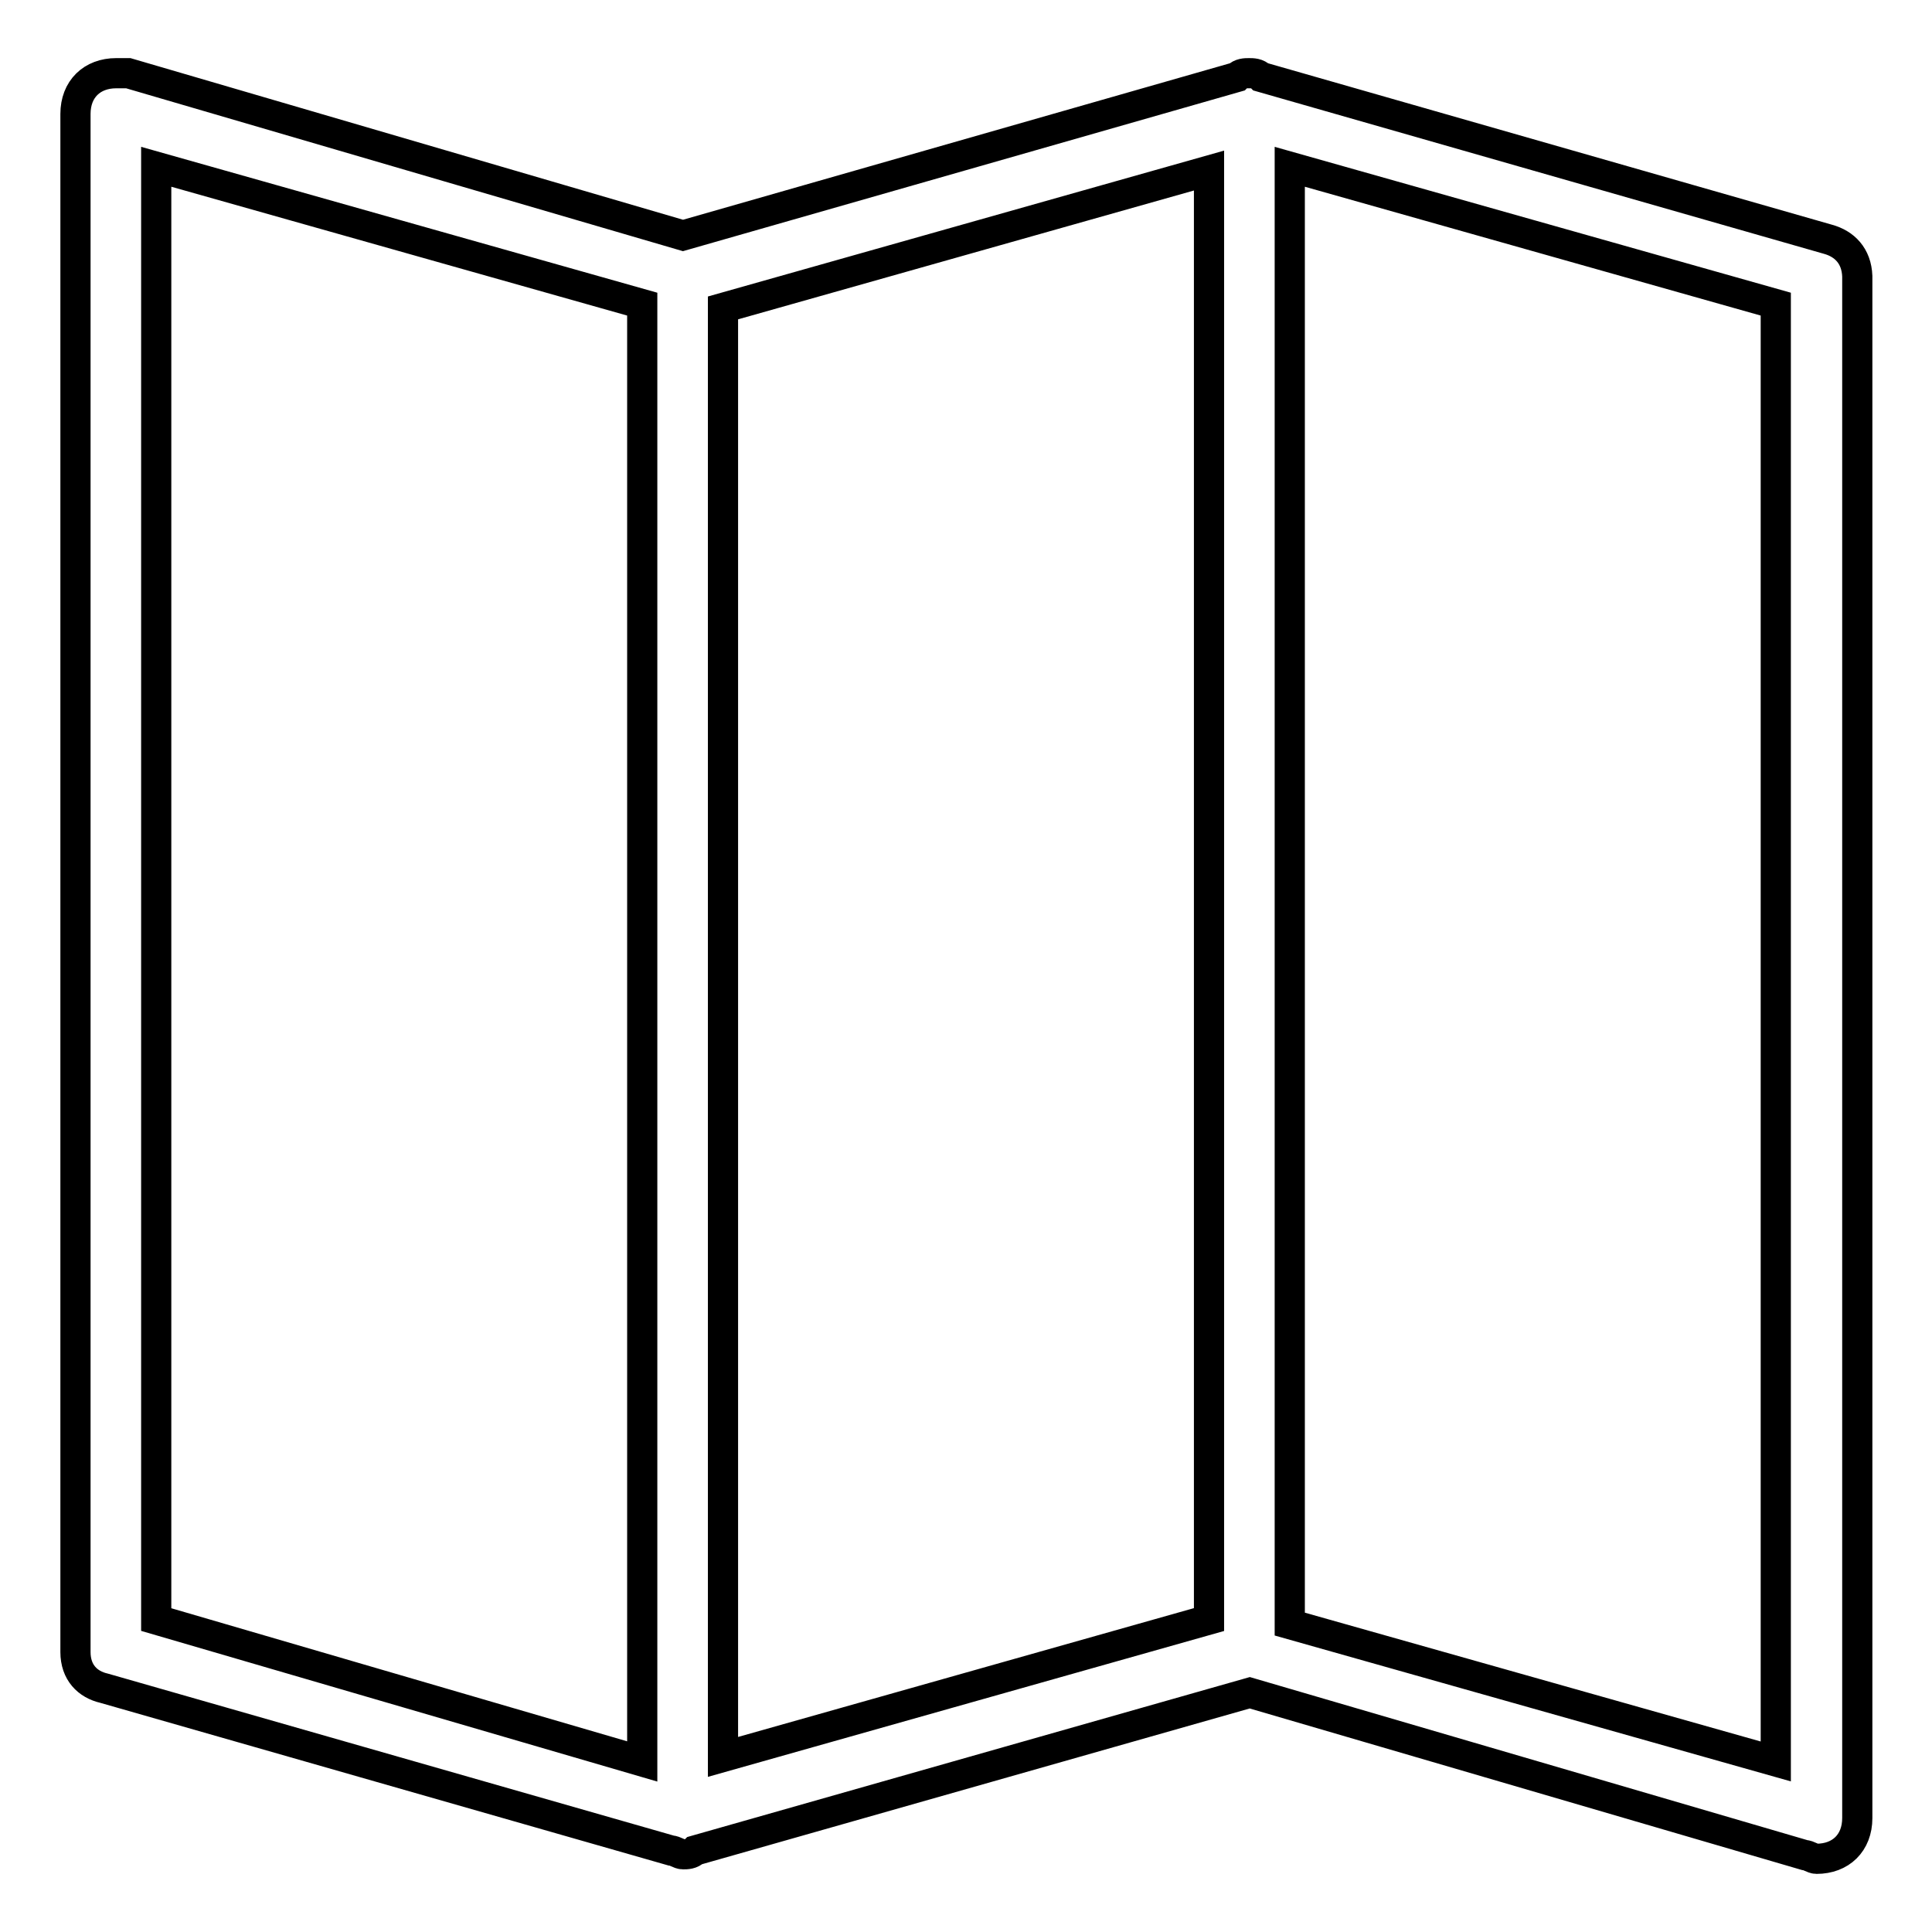
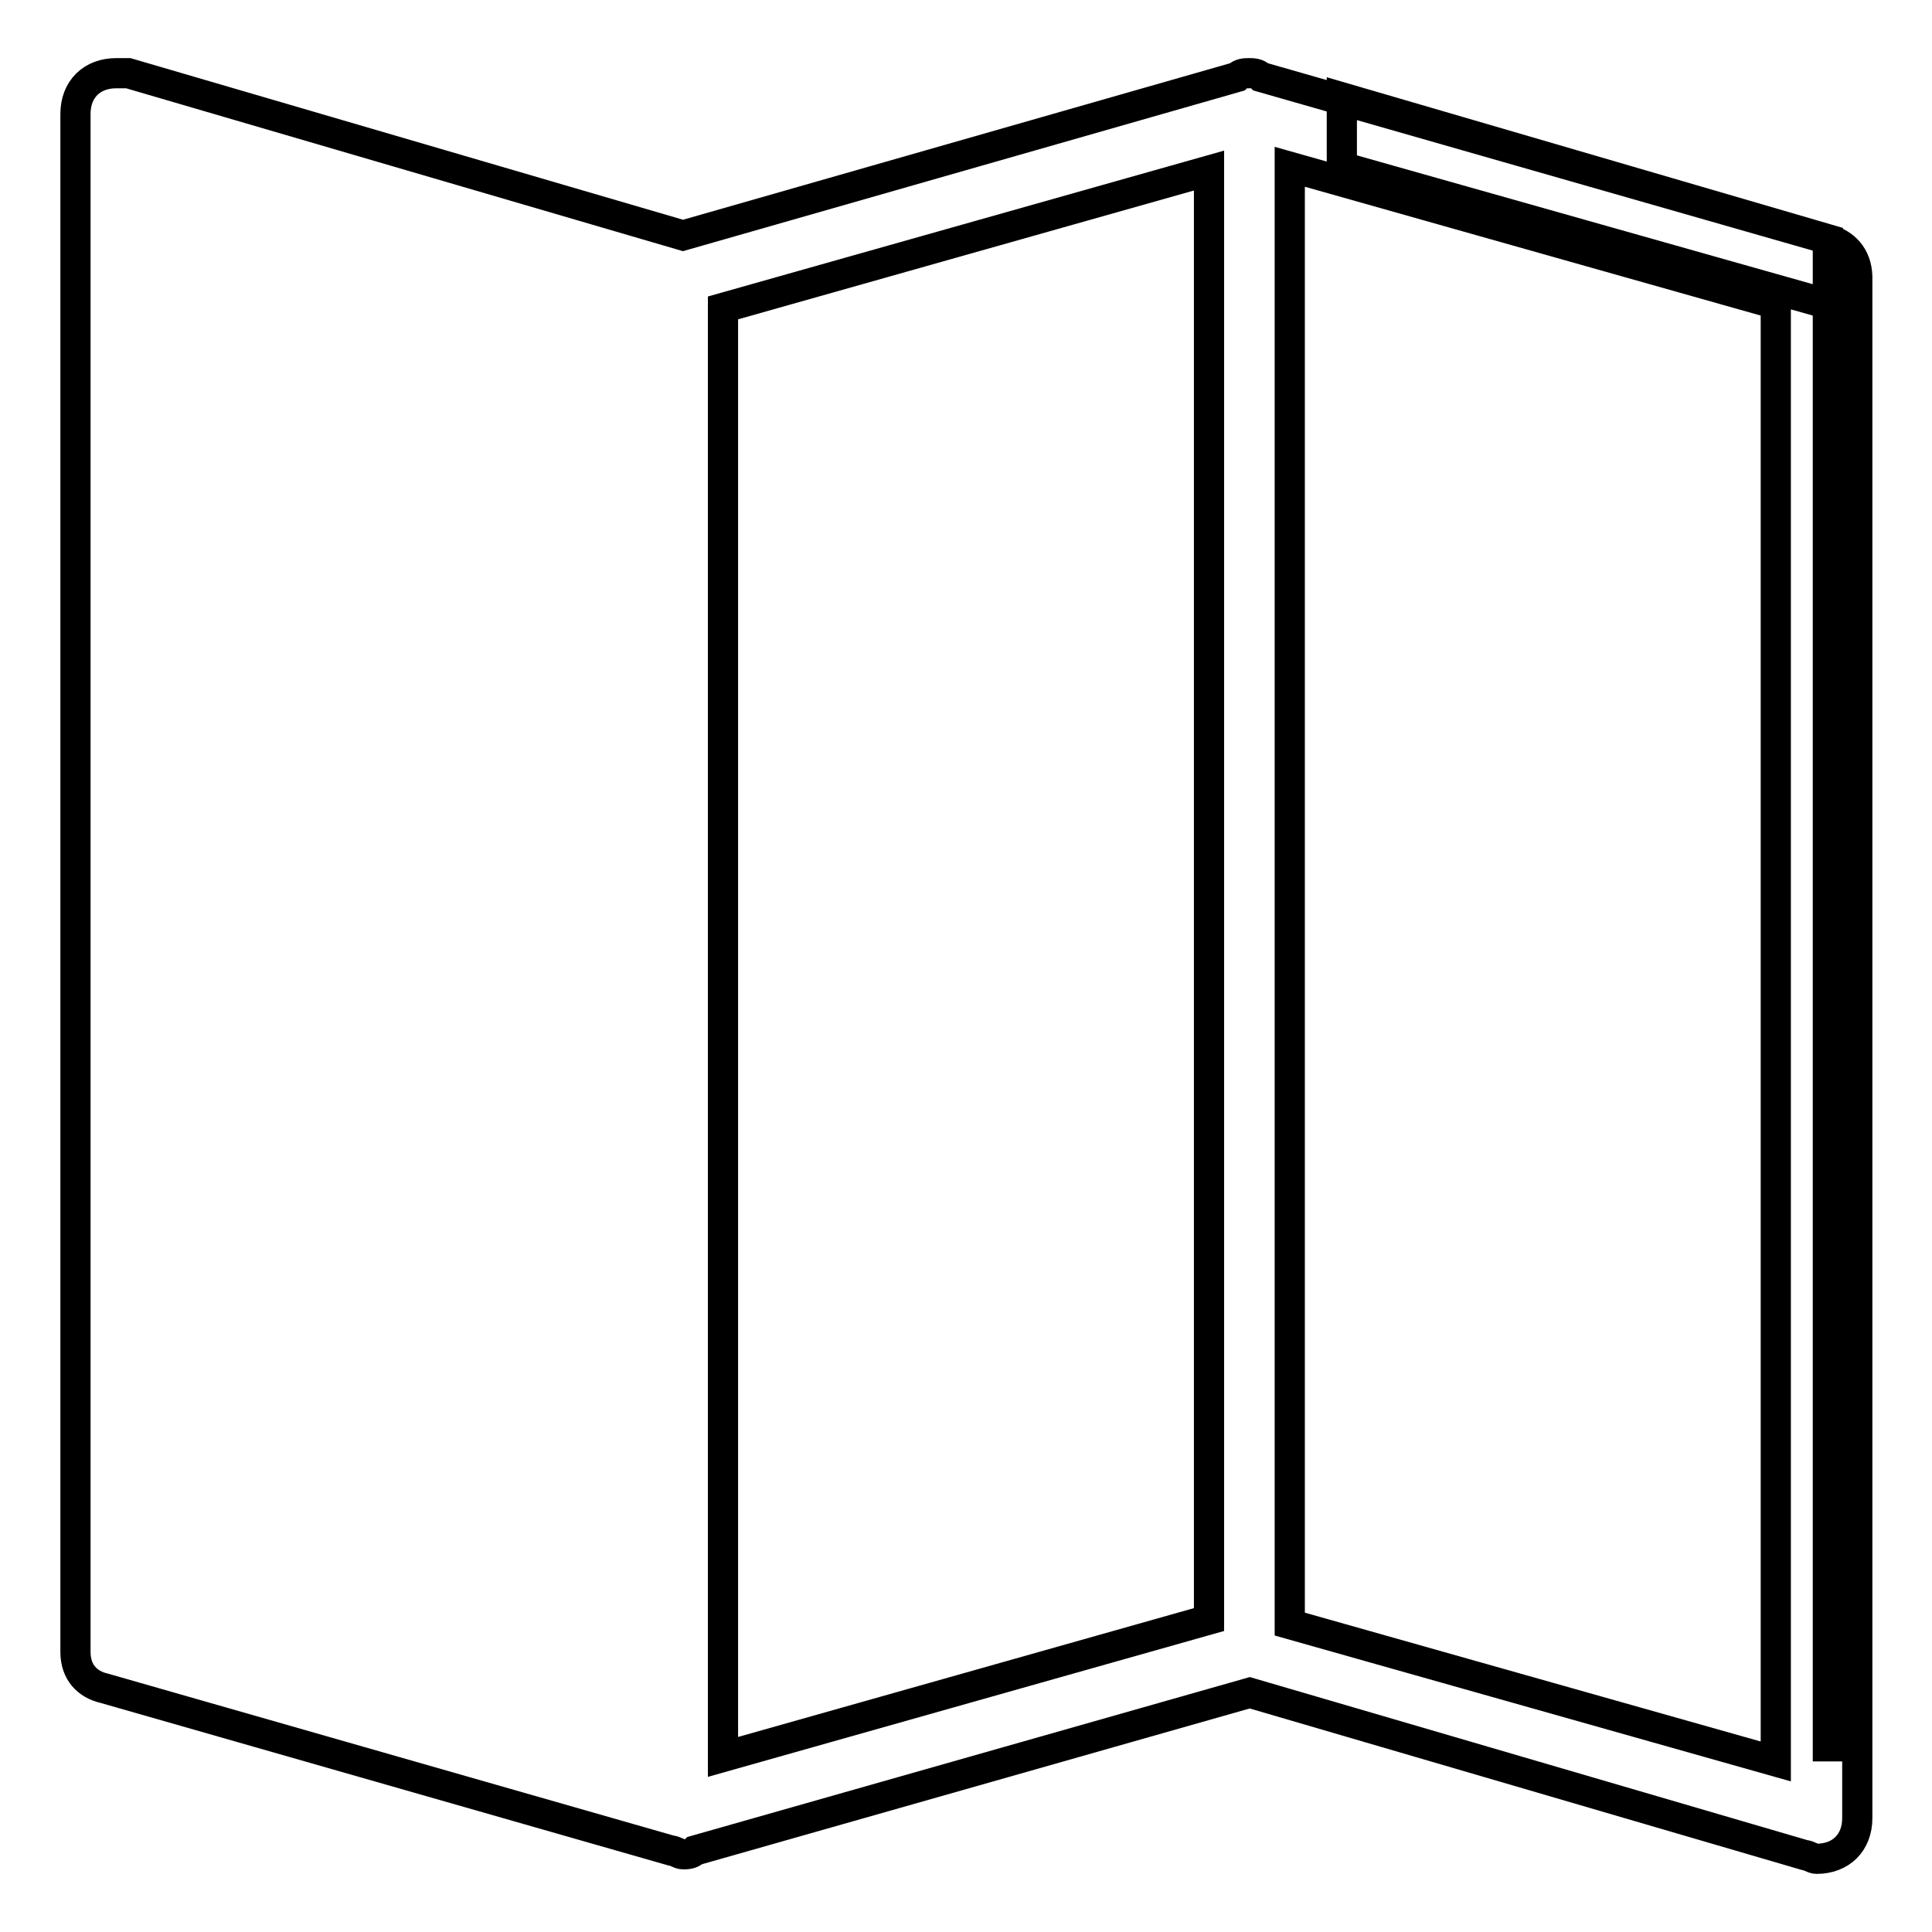
<svg xmlns="http://www.w3.org/2000/svg" version="1.1" x="0px" y="0px" viewBox="0 0 256 256" enable-background="new 0 0 256 256" xml:space="preserve">
  <g>
-     <path stroke-width="4" fill-opacity="0" stroke="#000000" d="M242.2,31.7L242.2,31.7l-75.1-21.5l0,0c-0.5-0.5-1.1-0.5-1.6-0.5s-1.1,0-1.6,0.5l0,0L90.5,31.2L17,9.7l0,0 c-0.5,0-1.1,0-1.6,0c-3.2,0-5.4,2.1-5.4,5.4v203.8c0,2.7,1.6,4.3,3.8,4.8l0,0l75.1,21.5l0,0c0.5,0,1.1,0.5,1.6,0.5s1.1,0,1.6-0.5 l0,0l73.5-20.9l73.5,21.5l0,0c0.5,0,1.1,0.5,1.6,0.5c3.2,0,5.4-2.1,5.4-5.4V36.6C246,33.9,244.4,32.3,242.2,31.7z M85.1,233.4 l-64.4-18.8V22.1l64.4,18.2V233.4z M160.2,214.6l-64.4,18.2v-192l64.4-18.2V214.6z M235.3,233.4l-64.4-18.2V22.1l64.4,18.2V233.4z" />
+     <path stroke-width="4" fill-opacity="0" stroke="#000000" d="M242.2,31.7L242.2,31.7l-75.1-21.5l0,0c-0.5-0.5-1.1-0.5-1.6-0.5s-1.1,0-1.6,0.5l0,0L90.5,31.2L17,9.7l0,0 c-0.5,0-1.1,0-1.6,0c-3.2,0-5.4,2.1-5.4,5.4v203.8c0,2.7,1.6,4.3,3.8,4.8l0,0l75.1,21.5l0,0c0.5,0,1.1,0.5,1.6,0.5s1.1,0,1.6-0.5 l0,0l73.5-20.9l73.5,21.5l0,0c0.5,0,1.1,0.5,1.6,0.5c3.2,0,5.4-2.1,5.4-5.4V36.6C246,33.9,244.4,32.3,242.2,31.7z l-64.4-18.8V22.1l64.4,18.2V233.4z M160.2,214.6l-64.4,18.2v-192l64.4-18.2V214.6z M235.3,233.4l-64.4-18.2V22.1l64.4,18.2V233.4z" />
  </g>
</svg>